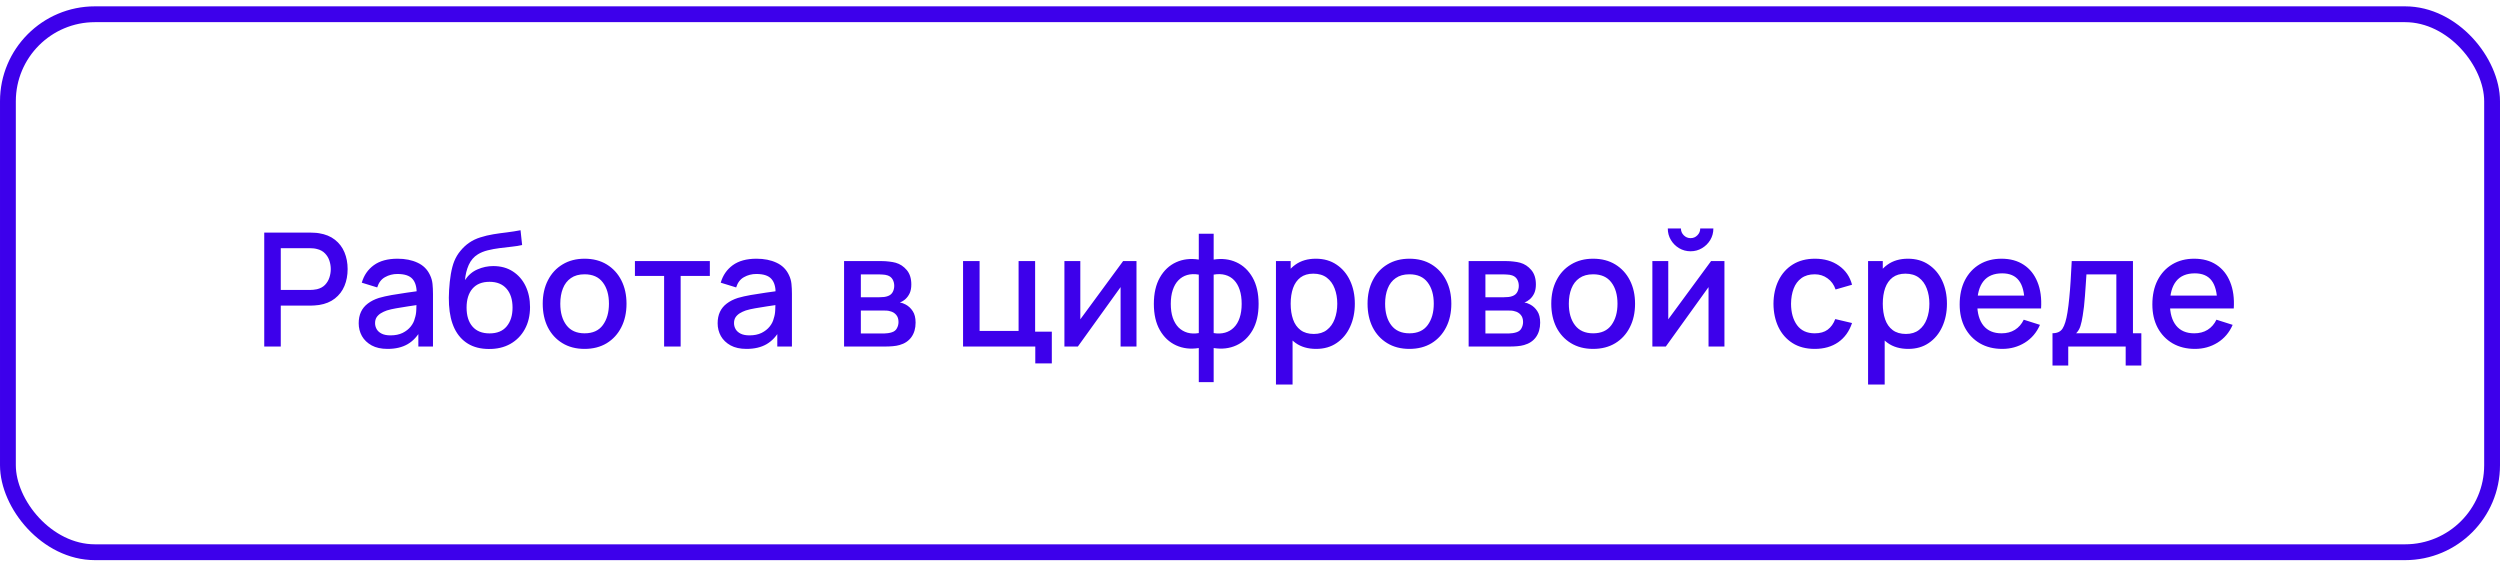
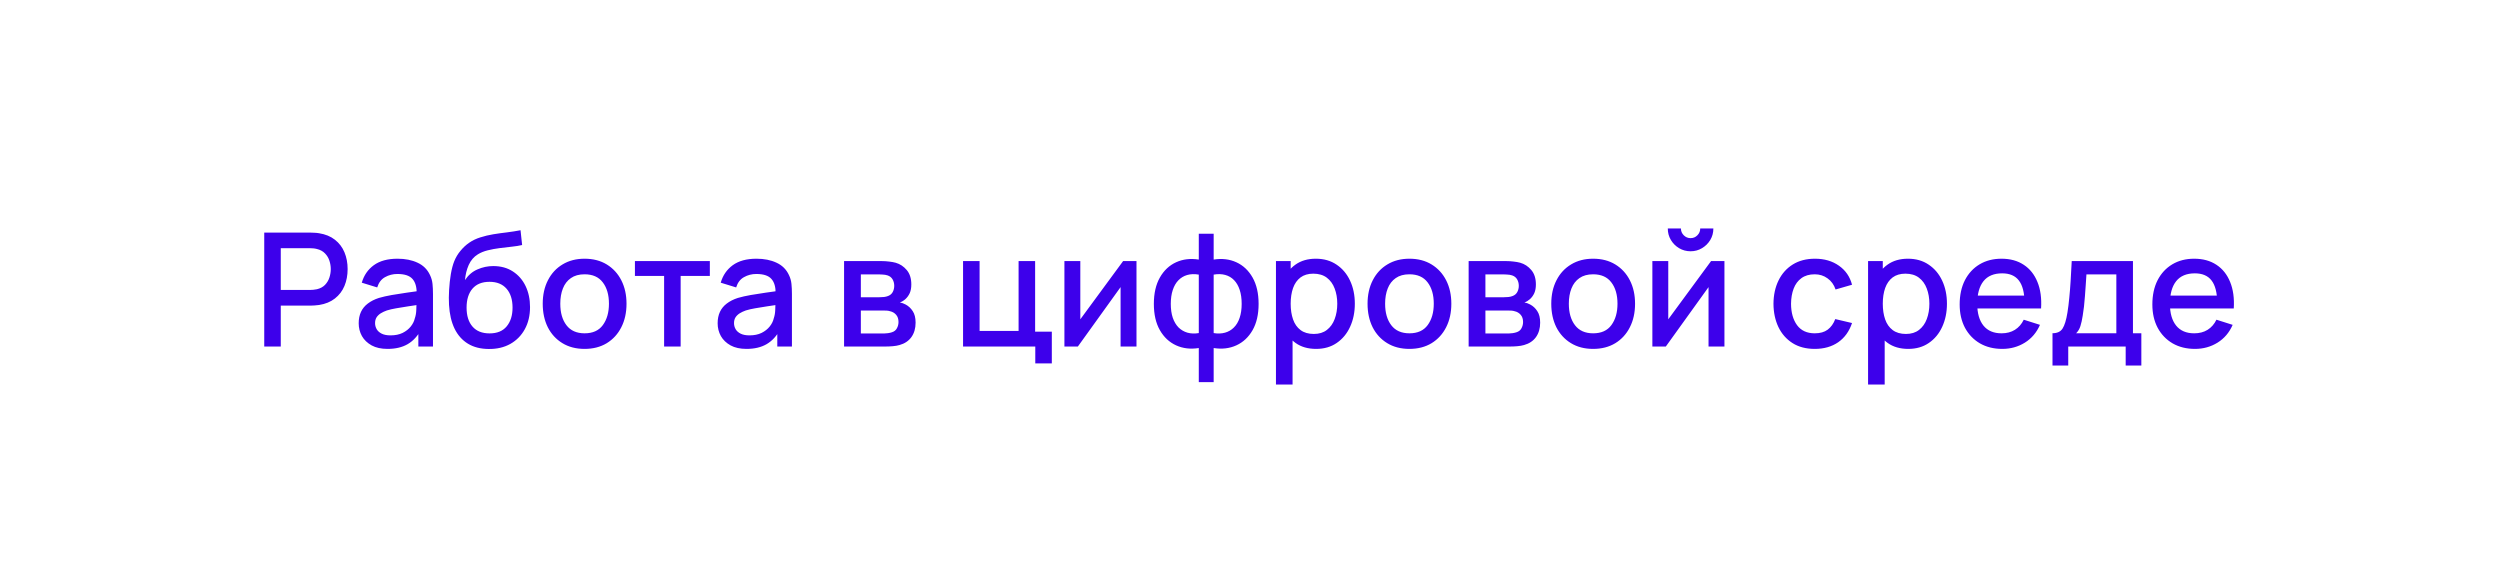
<svg xmlns="http://www.w3.org/2000/svg" width="316" height="71" viewBox="0 0 316 71" fill="none">
-   <rect x="1" y="1.801" width="314" height="68" rx="11" stroke="#3D00EB" stroke-width="2" />
  <path d="M33.4 43.801V29.401H39.22C39.36 29.401 39.533 29.408 39.74 29.421C39.947 29.428 40.143 29.448 40.33 29.481C41.13 29.608 41.797 29.881 42.33 30.301C42.87 30.721 43.273 31.251 43.54 31.891C43.807 32.531 43.94 33.238 43.94 34.011C43.94 34.791 43.807 35.501 43.54 36.141C43.273 36.781 42.87 37.311 42.33 37.731C41.797 38.151 41.13 38.425 40.33 38.551C40.143 38.578 39.943 38.598 39.73 38.611C39.523 38.625 39.353 38.631 39.22 38.631H35.49V43.801H33.4ZM35.49 36.651H39.14C39.273 36.651 39.42 36.645 39.58 36.631C39.747 36.618 39.903 36.595 40.05 36.561C40.477 36.461 40.82 36.278 41.08 36.011C41.34 35.738 41.527 35.425 41.64 35.071C41.753 34.718 41.81 34.365 41.81 34.011C41.81 33.658 41.753 33.308 41.64 32.961C41.527 32.608 41.34 32.298 41.08 32.031C40.82 31.758 40.477 31.571 40.05 31.471C39.903 31.431 39.747 31.405 39.58 31.391C39.42 31.378 39.273 31.371 39.14 31.371H35.49V36.651ZM48.989 44.101C48.189 44.101 47.519 43.955 46.979 43.661C46.439 43.361 46.029 42.968 45.749 42.481C45.476 41.988 45.339 41.448 45.339 40.861C45.339 40.315 45.436 39.835 45.629 39.421C45.822 39.008 46.109 38.658 46.489 38.371C46.869 38.078 47.336 37.841 47.889 37.661C48.369 37.521 48.912 37.398 49.519 37.291C50.126 37.185 50.762 37.085 51.429 36.991C52.102 36.898 52.769 36.805 53.429 36.711L52.669 37.131C52.682 36.285 52.502 35.658 52.129 35.251C51.762 34.838 51.129 34.631 50.229 34.631C49.662 34.631 49.142 34.765 48.669 35.031C48.196 35.291 47.866 35.725 47.679 36.331L45.729 35.731C45.996 34.805 46.502 34.068 47.249 33.521C48.002 32.975 49.002 32.701 50.249 32.701C51.216 32.701 52.056 32.868 52.769 33.201C53.489 33.528 54.016 34.048 54.349 34.761C54.522 35.115 54.629 35.488 54.669 35.881C54.709 36.275 54.729 36.698 54.729 37.151V43.801H52.879V41.331L53.239 41.651C52.792 42.478 52.222 43.095 51.529 43.501C50.842 43.901 49.996 44.101 48.989 44.101ZM49.359 42.391C49.952 42.391 50.462 42.288 50.889 42.081C51.316 41.868 51.659 41.598 51.919 41.271C52.179 40.945 52.349 40.605 52.429 40.251C52.542 39.931 52.606 39.571 52.619 39.171C52.639 38.771 52.649 38.451 52.649 38.211L53.329 38.461C52.669 38.561 52.069 38.651 51.529 38.731C50.989 38.811 50.499 38.891 50.059 38.971C49.626 39.045 49.239 39.135 48.899 39.241C48.612 39.341 48.356 39.461 48.129 39.601C47.909 39.741 47.732 39.911 47.599 40.111C47.472 40.311 47.409 40.555 47.409 40.841C47.409 41.121 47.479 41.381 47.619 41.621C47.759 41.855 47.972 42.041 48.259 42.181C48.546 42.321 48.912 42.391 49.359 42.391ZM61.766 44.111C60.739 44.105 59.866 43.881 59.146 43.441C58.426 43.001 57.862 42.368 57.456 41.541C57.056 40.708 56.822 39.705 56.756 38.531C56.722 37.965 56.726 37.338 56.766 36.651C56.806 35.958 56.879 35.288 56.986 34.641C57.099 33.995 57.242 33.455 57.416 33.021C57.609 32.541 57.872 32.101 58.206 31.701C58.539 31.295 58.906 30.955 59.306 30.681C59.732 30.388 60.206 30.161 60.726 30.001C61.246 29.835 61.789 29.705 62.356 29.611C62.929 29.518 63.506 29.438 64.086 29.371C64.672 29.298 65.242 29.208 65.796 29.101L65.996 30.971C65.629 31.058 65.196 31.128 64.696 31.181C64.202 31.235 63.689 31.295 63.156 31.361C62.629 31.428 62.126 31.521 61.646 31.641C61.166 31.761 60.749 31.931 60.396 32.151C59.896 32.458 59.512 32.905 59.246 33.491C58.986 34.078 58.829 34.715 58.776 35.401C59.189 34.775 59.716 34.325 60.356 34.051C60.996 33.771 61.659 33.631 62.346 33.631C63.306 33.631 64.132 33.858 64.826 34.311C65.526 34.765 66.062 35.381 66.436 36.161C66.809 36.941 66.996 37.825 66.996 38.811C66.996 39.878 66.776 40.811 66.336 41.611C65.902 42.405 65.292 43.025 64.506 43.471C63.719 43.911 62.806 44.125 61.766 44.111ZM61.876 42.141C62.836 42.141 63.559 41.845 64.046 41.251C64.539 40.658 64.786 39.868 64.786 38.881C64.786 37.868 64.532 37.071 64.026 36.491C63.519 35.911 62.802 35.621 61.876 35.621C60.936 35.621 60.216 35.911 59.716 36.491C59.222 37.071 58.976 37.868 58.976 38.881C58.976 39.908 59.226 40.708 59.726 41.281C60.226 41.855 60.942 42.141 61.876 42.141ZM73.891 44.101C72.811 44.101 71.874 43.858 71.081 43.371C70.287 42.885 69.674 42.215 69.241 41.361C68.814 40.501 68.601 39.511 68.601 38.391C68.601 37.265 68.821 36.275 69.261 35.421C69.701 34.561 70.317 33.895 71.111 33.421C71.904 32.941 72.831 32.701 73.891 32.701C74.971 32.701 75.907 32.945 76.701 33.431C77.494 33.918 78.107 34.588 78.541 35.441C78.974 36.295 79.191 37.278 79.191 38.391C79.191 39.518 78.971 40.511 78.531 41.371C78.097 42.225 77.484 42.895 76.691 43.381C75.897 43.861 74.964 44.101 73.891 44.101ZM73.891 42.131C74.924 42.131 75.694 41.785 76.201 41.091C76.714 40.391 76.971 39.491 76.971 38.391C76.971 37.265 76.711 36.365 76.191 35.691C75.677 35.011 74.911 34.671 73.891 34.671C73.191 34.671 72.614 34.831 72.161 35.151C71.707 35.465 71.371 35.901 71.151 36.461C70.931 37.015 70.821 37.658 70.821 38.391C70.821 39.525 71.081 40.431 71.601 41.111C72.121 41.791 72.884 42.131 73.891 42.131ZM83.944 43.801V34.881H80.254V33.001H89.724V34.881H86.034V43.801H83.944ZM94.36 44.101C93.56 44.101 92.89 43.955 92.35 43.661C91.81 43.361 91.4 42.968 91.12 42.481C90.847 41.988 90.71 41.448 90.71 40.861C90.71 40.315 90.807 39.835 91 39.421C91.194 39.008 91.48 38.658 91.86 38.371C92.24 38.078 92.707 37.841 93.26 37.661C93.74 37.521 94.284 37.398 94.89 37.291C95.497 37.185 96.133 37.085 96.8 36.991C97.474 36.898 98.14 36.805 98.8 36.711L98.04 37.131C98.053 36.285 97.874 35.658 97.5 35.251C97.133 34.838 96.5 34.631 95.6 34.631C95.034 34.631 94.513 34.765 94.04 35.031C93.567 35.291 93.237 35.725 93.05 36.331L91.1 35.731C91.367 34.805 91.874 34.068 92.62 33.521C93.374 32.975 94.374 32.701 95.62 32.701C96.587 32.701 97.427 32.868 98.14 33.201C98.86 33.528 99.387 34.048 99.72 34.761C99.894 35.115 100 35.488 100.04 35.881C100.08 36.275 100.1 36.698 100.1 37.151V43.801H98.25V41.331L98.61 41.651C98.163 42.478 97.594 43.095 96.9 43.501C96.213 43.901 95.367 44.101 94.36 44.101ZM94.73 42.391C95.323 42.391 95.834 42.288 96.26 42.081C96.687 41.868 97.03 41.598 97.29 41.271C97.55 40.945 97.72 40.605 97.8 40.251C97.913 39.931 97.977 39.571 97.99 39.171C98.01 38.771 98.02 38.451 98.02 38.211L98.7 38.461C98.04 38.561 97.44 38.651 96.9 38.731C96.36 38.811 95.87 38.891 95.43 38.971C94.997 39.045 94.61 39.135 94.27 39.241C93.984 39.341 93.727 39.461 93.5 39.601C93.28 39.741 93.103 39.911 92.97 40.111C92.844 40.311 92.78 40.555 92.78 40.841C92.78 41.121 92.85 41.381 92.99 41.621C93.13 41.855 93.344 42.041 93.63 42.181C93.917 42.321 94.284 42.391 94.73 42.391ZM106.691 43.801V33.001H111.441C111.754 33.001 112.067 33.021 112.381 33.061C112.694 33.095 112.971 33.145 113.211 33.211C113.757 33.365 114.224 33.671 114.611 34.131C114.997 34.585 115.191 35.191 115.191 35.951C115.191 36.385 115.124 36.751 114.991 37.051C114.857 37.345 114.674 37.598 114.441 37.811C114.334 37.905 114.221 37.988 114.101 38.061C113.981 38.135 113.861 38.191 113.741 38.231C113.987 38.271 114.231 38.358 114.471 38.491C114.837 38.685 115.137 38.965 115.371 39.331C115.611 39.691 115.731 40.175 115.731 40.781C115.731 41.508 115.554 42.118 115.201 42.611C114.847 43.098 114.347 43.431 113.701 43.611C113.447 43.685 113.161 43.735 112.841 43.761C112.527 43.788 112.214 43.801 111.901 43.801H106.691ZM108.811 42.151H111.771C111.911 42.151 112.071 42.138 112.251 42.111C112.431 42.085 112.591 42.048 112.731 42.001C113.031 41.908 113.244 41.738 113.371 41.491C113.504 41.245 113.571 40.981 113.571 40.701C113.571 40.321 113.471 40.018 113.271 39.791C113.071 39.558 112.817 39.408 112.511 39.341C112.377 39.295 112.231 39.268 112.071 39.261C111.911 39.255 111.774 39.251 111.661 39.251H108.811V42.151ZM108.811 37.571H111.151C111.344 37.571 111.541 37.561 111.741 37.541C111.941 37.515 112.114 37.471 112.261 37.411C112.521 37.311 112.714 37.145 112.841 36.911C112.967 36.671 113.031 36.411 113.031 36.131C113.031 35.825 112.961 35.551 112.821 35.311C112.681 35.071 112.471 34.905 112.191 34.811C111.997 34.745 111.774 34.708 111.521 34.701C111.274 34.688 111.117 34.681 111.051 34.681H108.811V37.571ZM130.86 45.931V43.801H121.73V33.001H123.82V41.831H128.75V33.001H130.84V41.921H132.95V45.931H130.86ZM143.652 33.001V43.801H141.642V36.291L136.242 43.801H134.542V33.001H136.552V40.361L141.962 33.001H143.652ZM151.527 48.301V43.991C150.474 44.158 149.517 44.045 148.657 43.651C147.797 43.258 147.114 42.618 146.607 41.731C146.1 40.845 145.847 39.738 145.847 38.411C145.847 37.085 146.1 35.975 146.607 35.081C147.114 34.188 147.797 33.545 148.657 33.151C149.517 32.758 150.474 32.645 151.527 32.811V29.541H153.407V32.811C154.46 32.645 155.417 32.758 156.277 33.151C157.137 33.545 157.82 34.188 158.327 35.081C158.834 35.975 159.087 37.085 159.087 38.411C159.087 39.738 158.834 40.845 158.327 41.731C157.82 42.618 157.137 43.258 156.277 43.651C155.417 44.045 154.46 44.158 153.407 43.991V48.301H151.527ZM151.527 42.101V34.711C150.987 34.618 150.497 34.635 150.057 34.761C149.624 34.888 149.254 35.111 148.947 35.431C148.64 35.745 148.404 36.155 148.237 36.661C148.07 37.161 147.987 37.745 147.987 38.411C147.987 39.078 148.07 39.661 148.237 40.161C148.41 40.661 148.654 41.071 148.967 41.391C149.287 41.705 149.664 41.925 150.097 42.051C150.53 42.171 151.007 42.188 151.527 42.101ZM153.407 42.101C153.927 42.188 154.404 42.171 154.837 42.051C155.27 41.931 155.644 41.715 155.957 41.401C156.277 41.088 156.52 40.681 156.687 40.181C156.86 39.675 156.947 39.085 156.947 38.411C156.947 37.731 156.864 37.141 156.697 36.641C156.53 36.135 156.294 35.725 155.987 35.411C155.68 35.091 155.307 34.871 154.867 34.751C154.434 34.631 153.947 34.618 153.407 34.711V42.101ZM166.361 44.101C165.327 44.101 164.461 43.851 163.761 43.351C163.061 42.845 162.531 42.161 162.171 41.301C161.811 40.441 161.631 39.471 161.631 38.391C161.631 37.311 161.807 36.341 162.161 35.481C162.521 34.621 163.047 33.945 163.741 33.451C164.441 32.951 165.301 32.701 166.321 32.701C167.334 32.701 168.207 32.951 168.941 33.451C169.681 33.945 170.251 34.621 170.651 35.481C171.051 36.335 171.251 37.305 171.251 38.391C171.251 39.471 171.051 40.445 170.651 41.311C170.257 42.171 169.694 42.851 168.961 43.351C168.234 43.851 167.367 44.101 166.361 44.101ZM161.281 48.601V33.001H163.141V40.771H163.381V48.601H161.281ZM166.071 42.211C166.737 42.211 167.287 42.041 167.721 41.701C168.161 41.361 168.487 40.905 168.701 40.331C168.921 39.751 169.031 39.105 169.031 38.391C169.031 37.685 168.921 37.045 168.701 36.471C168.487 35.898 168.157 35.441 167.711 35.101C167.264 34.761 166.694 34.591 166.001 34.591C165.347 34.591 164.807 34.751 164.381 35.071C163.961 35.391 163.647 35.838 163.441 36.411C163.241 36.985 163.141 37.645 163.141 38.391C163.141 39.138 163.241 39.798 163.441 40.371C163.641 40.945 163.957 41.395 164.391 41.721C164.824 42.048 165.384 42.211 166.071 42.211ZM178.149 44.101C177.069 44.101 176.132 43.858 175.339 43.371C174.545 42.885 173.932 42.215 173.499 41.361C173.072 40.501 172.859 39.511 172.859 38.391C172.859 37.265 173.079 36.275 173.519 35.421C173.959 34.561 174.575 33.895 175.369 33.421C176.162 32.941 177.089 32.701 178.149 32.701C179.229 32.701 180.165 32.945 180.959 33.431C181.752 33.918 182.365 34.588 182.799 35.441C183.232 36.295 183.449 37.278 183.449 38.391C183.449 39.518 183.229 40.511 182.789 41.371C182.355 42.225 181.742 42.895 180.949 43.381C180.155 43.861 179.222 44.101 178.149 44.101ZM178.149 42.131C179.182 42.131 179.952 41.785 180.459 41.091C180.972 40.391 181.229 39.491 181.229 38.391C181.229 37.265 180.969 36.365 180.449 35.691C179.935 35.011 179.169 34.671 178.149 34.671C177.449 34.671 176.872 34.831 176.419 35.151C175.965 35.465 175.629 35.901 175.409 36.461C175.189 37.015 175.079 37.658 175.079 38.391C175.079 39.525 175.339 40.431 175.859 41.111C176.379 41.791 177.142 42.131 178.149 42.131ZM185.636 43.801V33.001H190.386C190.699 33.001 191.013 33.021 191.326 33.061C191.639 33.095 191.916 33.145 192.156 33.211C192.703 33.365 193.169 33.671 193.556 34.131C193.943 34.585 194.136 35.191 194.136 35.951C194.136 36.385 194.069 36.751 193.936 37.051C193.803 37.345 193.619 37.598 193.386 37.811C193.279 37.905 193.166 37.988 193.046 38.061C192.926 38.135 192.806 38.191 192.686 38.231C192.933 38.271 193.176 38.358 193.416 38.491C193.783 38.685 194.083 38.965 194.316 39.331C194.556 39.691 194.676 40.175 194.676 40.781C194.676 41.508 194.499 42.118 194.146 42.611C193.793 43.098 193.293 43.431 192.646 43.611C192.393 43.685 192.106 43.735 191.786 43.761C191.473 43.788 191.159 43.801 190.846 43.801H185.636ZM187.756 42.151H190.716C190.856 42.151 191.016 42.138 191.196 42.111C191.376 42.085 191.536 42.048 191.676 42.001C191.976 41.908 192.189 41.738 192.316 41.491C192.449 41.245 192.516 40.981 192.516 40.701C192.516 40.321 192.416 40.018 192.216 39.791C192.016 39.558 191.763 39.408 191.456 39.341C191.323 39.295 191.176 39.268 191.016 39.261C190.856 39.255 190.719 39.251 190.606 39.251H187.756V42.151ZM187.756 37.571H190.096C190.289 37.571 190.486 37.561 190.686 37.541C190.886 37.515 191.059 37.471 191.206 37.411C191.466 37.311 191.659 37.145 191.786 36.911C191.913 36.671 191.976 36.411 191.976 36.131C191.976 35.825 191.906 35.551 191.766 35.311C191.626 35.071 191.416 34.905 191.136 34.811C190.943 34.745 190.719 34.708 190.466 34.701C190.219 34.688 190.063 34.681 189.996 34.681H187.756V37.571ZM201.371 44.101C200.291 44.101 199.355 43.858 198.561 43.371C197.768 42.885 197.155 42.215 196.721 41.361C196.295 40.501 196.081 39.511 196.081 38.391C196.081 37.265 196.301 36.275 196.741 35.421C197.181 34.561 197.798 33.895 198.591 33.421C199.385 32.941 200.311 32.701 201.371 32.701C202.451 32.701 203.388 32.945 204.181 33.431C204.975 33.918 205.588 34.588 206.021 35.441C206.455 36.295 206.671 37.278 206.671 38.391C206.671 39.518 206.451 40.511 206.011 41.371C205.578 42.225 204.965 42.895 204.171 43.381C203.378 43.861 202.445 44.101 201.371 44.101ZM201.371 42.131C202.405 42.131 203.175 41.785 203.681 41.091C204.195 40.391 204.451 39.491 204.451 38.391C204.451 37.265 204.191 36.365 203.671 35.691C203.158 35.011 202.391 34.671 201.371 34.671C200.671 34.671 200.095 34.831 199.641 35.151C199.188 35.465 198.851 35.901 198.631 36.461C198.411 37.015 198.301 37.658 198.301 38.391C198.301 39.525 198.561 40.431 199.081 41.111C199.601 41.791 200.365 42.131 201.371 42.131ZM213.689 31.761C213.162 31.761 212.679 31.631 212.239 31.371C211.805 31.111 211.459 30.765 211.199 30.331C210.939 29.898 210.809 29.415 210.809 28.881H212.469C212.469 29.215 212.589 29.501 212.829 29.741C213.069 29.981 213.355 30.101 213.689 30.101C214.029 30.101 214.315 29.981 214.549 29.741C214.789 29.501 214.909 29.215 214.909 28.881H216.569C216.569 29.415 216.439 29.898 216.179 30.331C215.919 30.765 215.569 31.111 215.129 31.371C214.695 31.631 214.215 31.761 213.689 31.761ZM217.969 33.001V43.801H215.959V36.291L210.559 43.801H208.859V33.001H210.869V40.361L216.279 33.001H217.969ZM229.387 44.101C228.281 44.101 227.341 43.855 226.567 43.361C225.794 42.868 225.201 42.191 224.787 41.331C224.381 40.471 224.174 39.495 224.167 38.401C224.174 37.288 224.387 36.305 224.807 35.451C225.227 34.591 225.827 33.918 226.607 33.431C227.387 32.945 228.324 32.701 229.417 32.701C230.597 32.701 231.604 32.995 232.437 33.581C233.277 34.168 233.831 34.971 234.097 35.991L232.017 36.591C231.811 35.985 231.471 35.515 230.997 35.181C230.531 34.841 229.994 34.671 229.387 34.671C228.701 34.671 228.137 34.835 227.697 35.161C227.257 35.481 226.931 35.921 226.717 36.481C226.504 37.041 226.394 37.681 226.387 38.401C226.394 39.515 226.647 40.415 227.147 41.101C227.654 41.788 228.401 42.131 229.387 42.131C230.061 42.131 230.604 41.978 231.017 41.671C231.437 41.358 231.757 40.911 231.977 40.331L234.097 40.831C233.744 41.885 233.161 42.695 232.347 43.261C231.534 43.821 230.547 44.101 229.387 44.101ZM241.204 44.101C240.171 44.101 239.304 43.851 238.604 43.351C237.904 42.845 237.374 42.161 237.014 41.301C236.654 40.441 236.474 39.471 236.474 38.391C236.474 37.311 236.651 36.341 237.004 35.481C237.364 34.621 237.891 33.945 238.584 33.451C239.284 32.951 240.144 32.701 241.164 32.701C242.178 32.701 243.051 32.951 243.784 33.451C244.524 33.945 245.094 34.621 245.494 35.481C245.894 36.335 246.094 37.305 246.094 38.391C246.094 39.471 245.894 40.445 245.494 41.311C245.101 42.171 244.538 42.851 243.804 43.351C243.078 43.851 242.211 44.101 241.204 44.101ZM236.124 48.601V33.001H237.984V40.771H238.224V48.601H236.124ZM240.914 42.211C241.581 42.211 242.131 42.041 242.564 41.701C243.004 41.361 243.331 40.905 243.544 40.331C243.764 39.751 243.874 39.105 243.874 38.391C243.874 37.685 243.764 37.045 243.544 36.471C243.331 35.898 243.001 35.441 242.554 35.101C242.108 34.761 241.538 34.591 240.844 34.591C240.191 34.591 239.651 34.751 239.224 35.071C238.804 35.391 238.491 35.838 238.284 36.411C238.084 36.985 237.984 37.645 237.984 38.391C237.984 39.138 238.084 39.798 238.284 40.371C238.484 40.945 238.801 41.395 239.234 41.721C239.668 42.048 240.228 42.211 240.914 42.211ZM253.092 44.101C252.019 44.101 251.076 43.868 250.262 43.401C249.456 42.928 248.826 42.271 248.372 41.431C247.926 40.585 247.702 39.605 247.702 38.491C247.702 37.311 247.922 36.288 248.362 35.421C248.809 34.555 249.429 33.885 250.222 33.411C251.016 32.938 251.939 32.701 252.992 32.701C254.092 32.701 255.029 32.958 255.802 33.471C256.576 33.978 257.152 34.701 257.532 35.641C257.919 36.581 258.072 37.698 257.992 38.991H255.902V38.231C255.889 36.978 255.649 36.051 255.182 35.451C254.722 34.851 254.019 34.551 253.072 34.551C252.026 34.551 251.239 34.881 250.712 35.541C250.186 36.201 249.922 37.155 249.922 38.401C249.922 39.588 250.186 40.508 250.712 41.161C251.239 41.808 251.999 42.131 252.992 42.131C253.646 42.131 254.209 41.985 254.682 41.691C255.162 41.391 255.536 40.965 255.802 40.411L257.852 41.061C257.432 42.028 256.796 42.778 255.942 43.311C255.089 43.838 254.139 44.101 253.092 44.101ZM249.242 38.991V37.361H256.952V38.991H249.242ZM259.436 46.201V42.121C260.029 42.121 260.453 41.925 260.706 41.531C260.966 41.131 261.173 40.455 261.326 39.501C261.419 38.921 261.496 38.305 261.556 37.651C261.623 36.998 261.679 36.291 261.726 35.531C261.773 34.765 261.819 33.921 261.866 33.001H269.606V42.121H270.666V46.201H268.686V43.801H261.426V46.201H259.436ZM262.426 42.121H267.506V34.681H263.726C263.699 35.121 263.669 35.575 263.636 36.041C263.609 36.508 263.576 36.971 263.536 37.431C263.503 37.891 263.463 38.331 263.416 38.751C263.369 39.171 263.316 39.551 263.256 39.891C263.176 40.418 263.079 40.858 262.966 41.211C262.859 41.565 262.679 41.868 262.426 42.121ZM277.448 44.101C276.374 44.101 275.431 43.868 274.618 43.401C273.811 42.928 273.181 42.271 272.728 41.431C272.281 40.585 272.058 39.605 272.058 38.491C272.058 37.311 272.278 36.288 272.718 35.421C273.164 34.555 273.784 33.885 274.578 33.411C275.371 32.938 276.294 32.701 277.348 32.701C278.448 32.701 279.384 32.958 280.158 33.471C280.931 33.978 281.508 34.701 281.888 35.641C282.274 36.581 282.428 37.698 282.348 38.991H280.258V38.231C280.244 36.978 280.004 36.051 279.538 35.451C279.078 34.851 278.374 34.551 277.428 34.551C276.381 34.551 275.594 34.881 275.068 35.541C274.541 36.201 274.278 37.155 274.278 38.401C274.278 39.588 274.541 40.508 275.068 41.161C275.594 41.808 276.354 42.131 277.348 42.131C278.001 42.131 278.564 41.985 279.038 41.691C279.518 41.391 279.891 40.965 280.158 40.411L282.208 41.061C281.788 42.028 281.151 42.778 280.298 43.311C279.444 43.838 278.494 44.101 277.448 44.101ZM273.598 38.991V37.361H281.308V38.991H273.598Z" fill="#3D00EB" />
</svg>